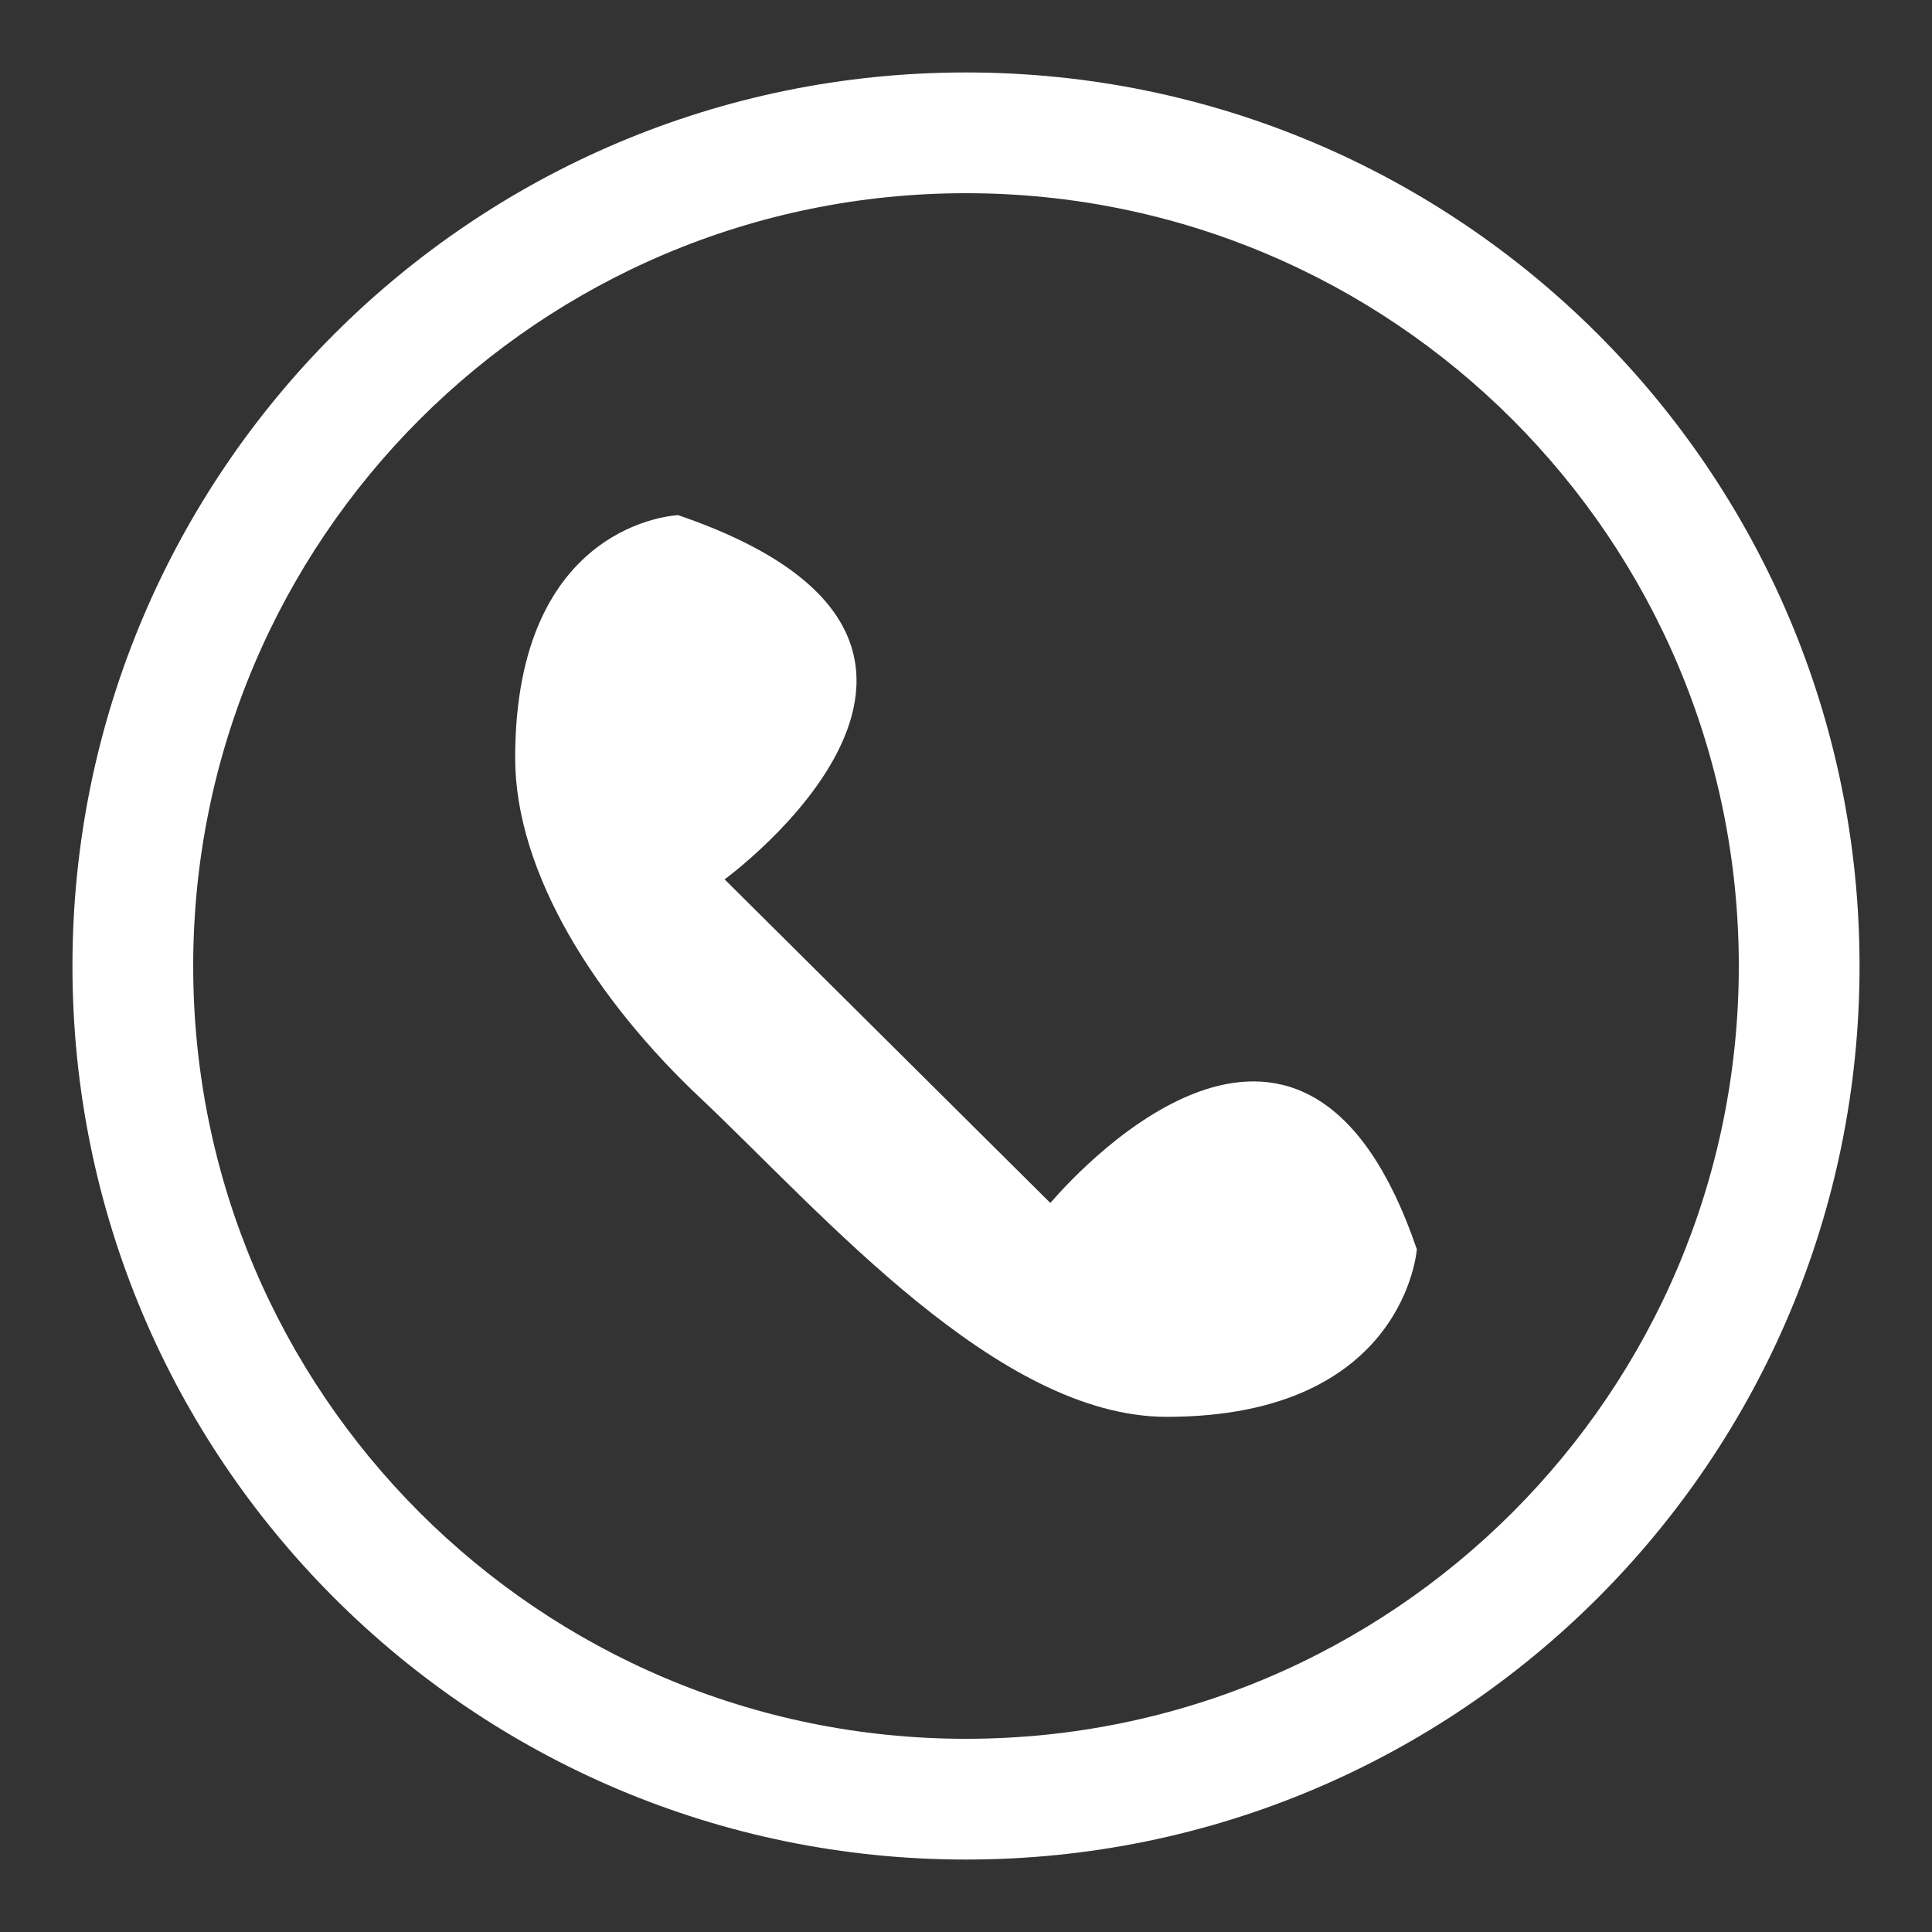
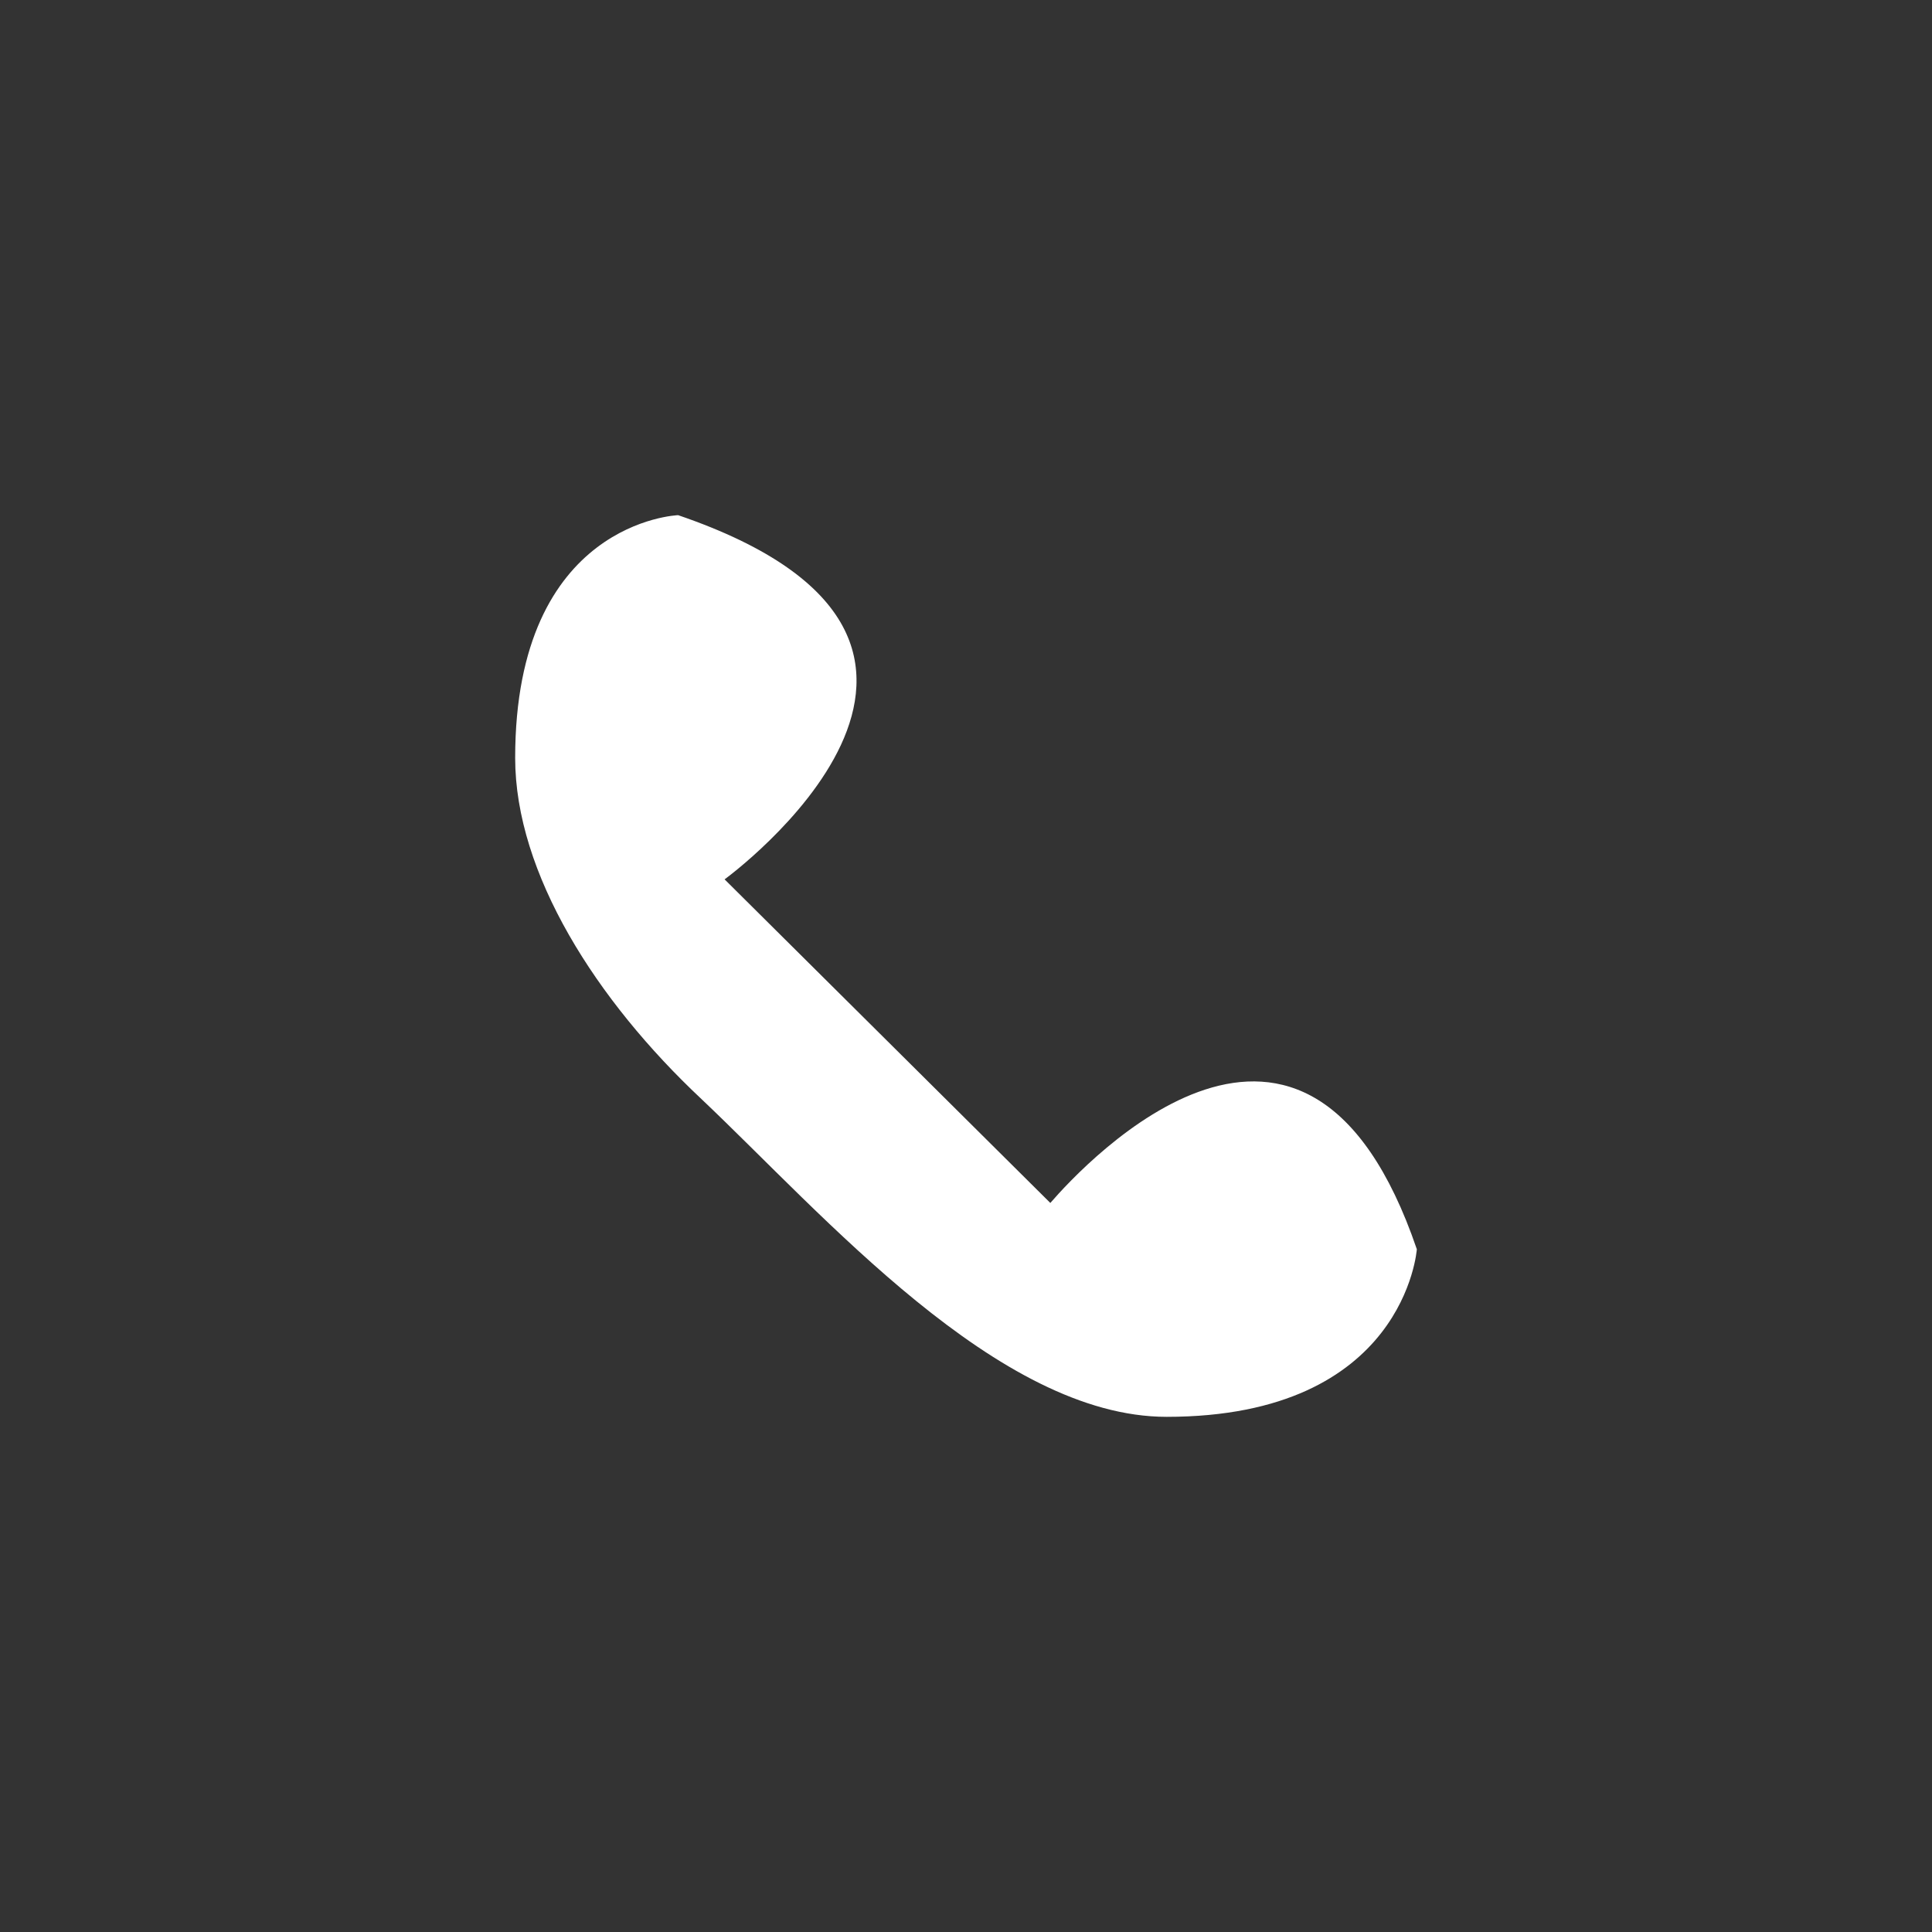
<svg xmlns="http://www.w3.org/2000/svg" width="20" height="20" viewBox="0 0 20 20" fill="none">
  <rect x="0" y="0" width="20" height="20" fill="#333333" stroke="none" />
  <path d="M7.501 9.103L10.873 12.453C11.235 12.034 13.523 9.581 14.667 12.932C14.667 12.932 14.546 14.667 12.077 14.667C10.331 14.667 8.525 12.573 7.26 11.376C6.176 10.359 5.333 9.043 5.333 7.846C5.333 5.393 7.02 5.333 7.02 5.333C10.873 6.649 7.501 9.103 7.501 9.103Z" fill="white" />
-   <path fill-rule="evenodd" clip-rule="evenodd" d="M19.25 10C19.25 15.109 15.109 19.25 10 19.25C4.891 19.25 0.75 15.109 0.75 10C0.75 4.891 4.891 0.75 10 0.75C15.109 0.75 19.25 4.891 19.25 10ZM10 18C14.418 18 18 14.418 18 10C18 5.582 14.418 2 10 2C5.582 2 2 5.582 2 10C2 14.418 5.582 18 10 18Z" fill="white" />
</svg>